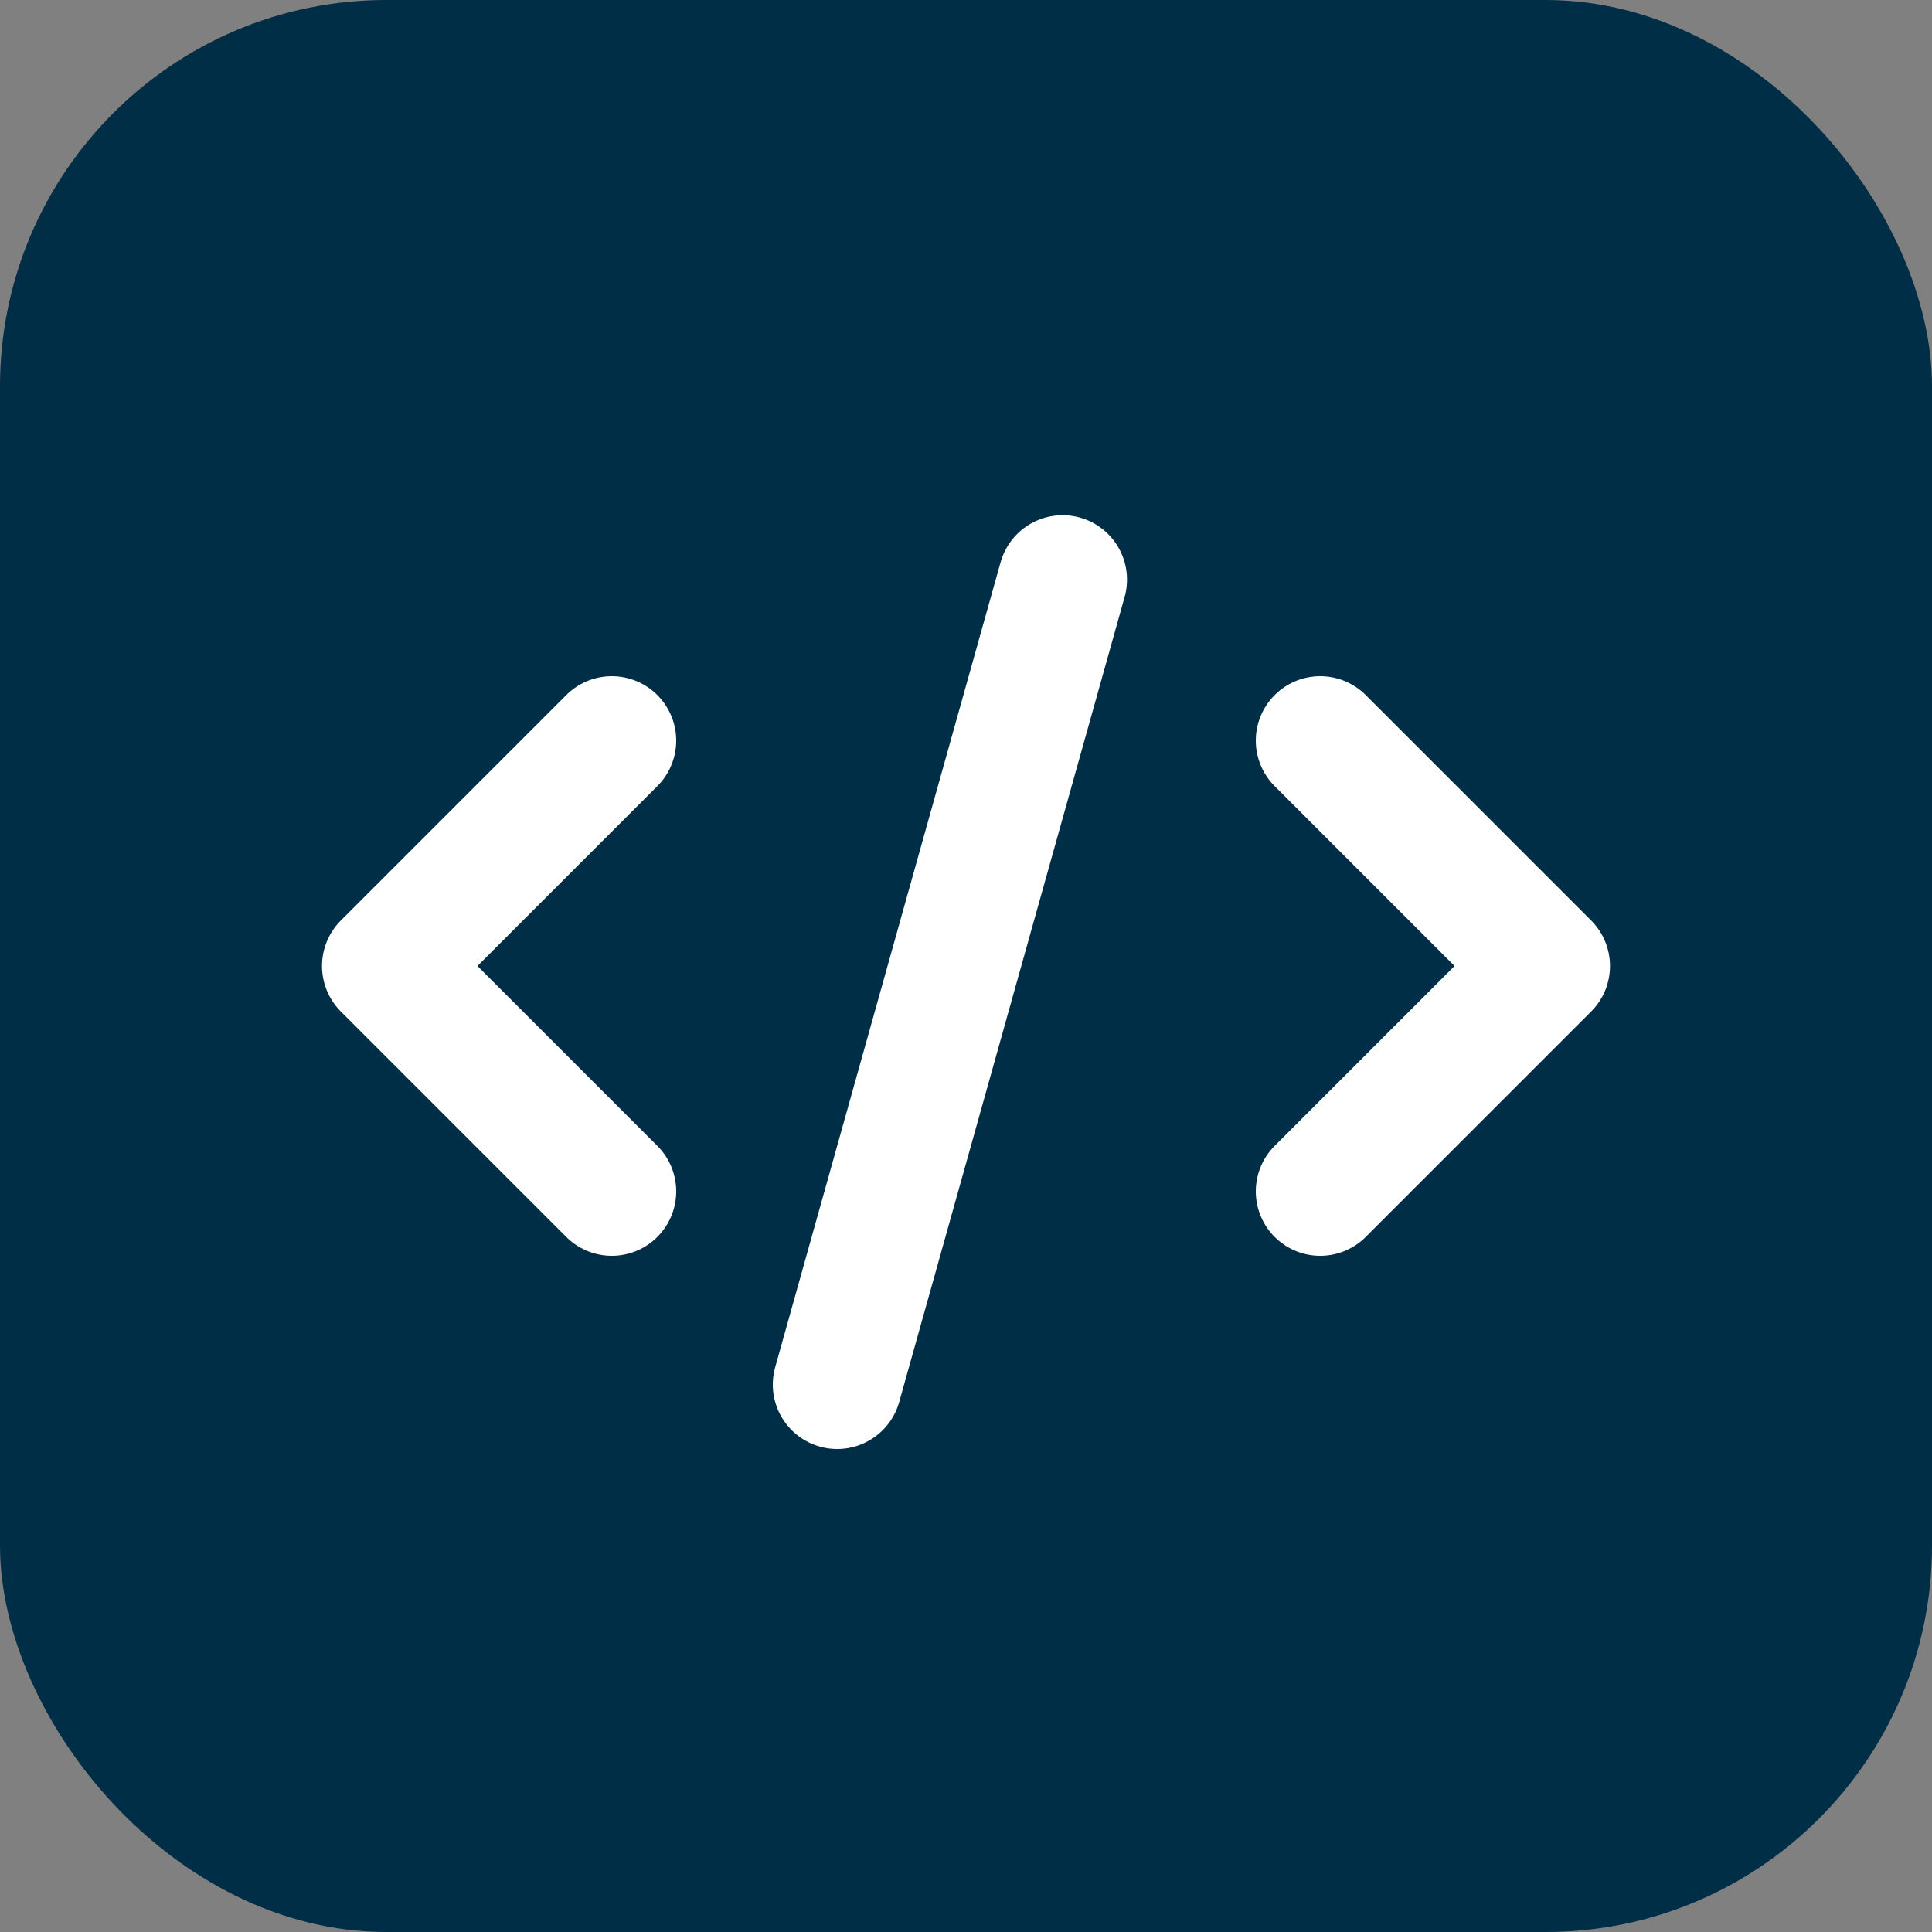
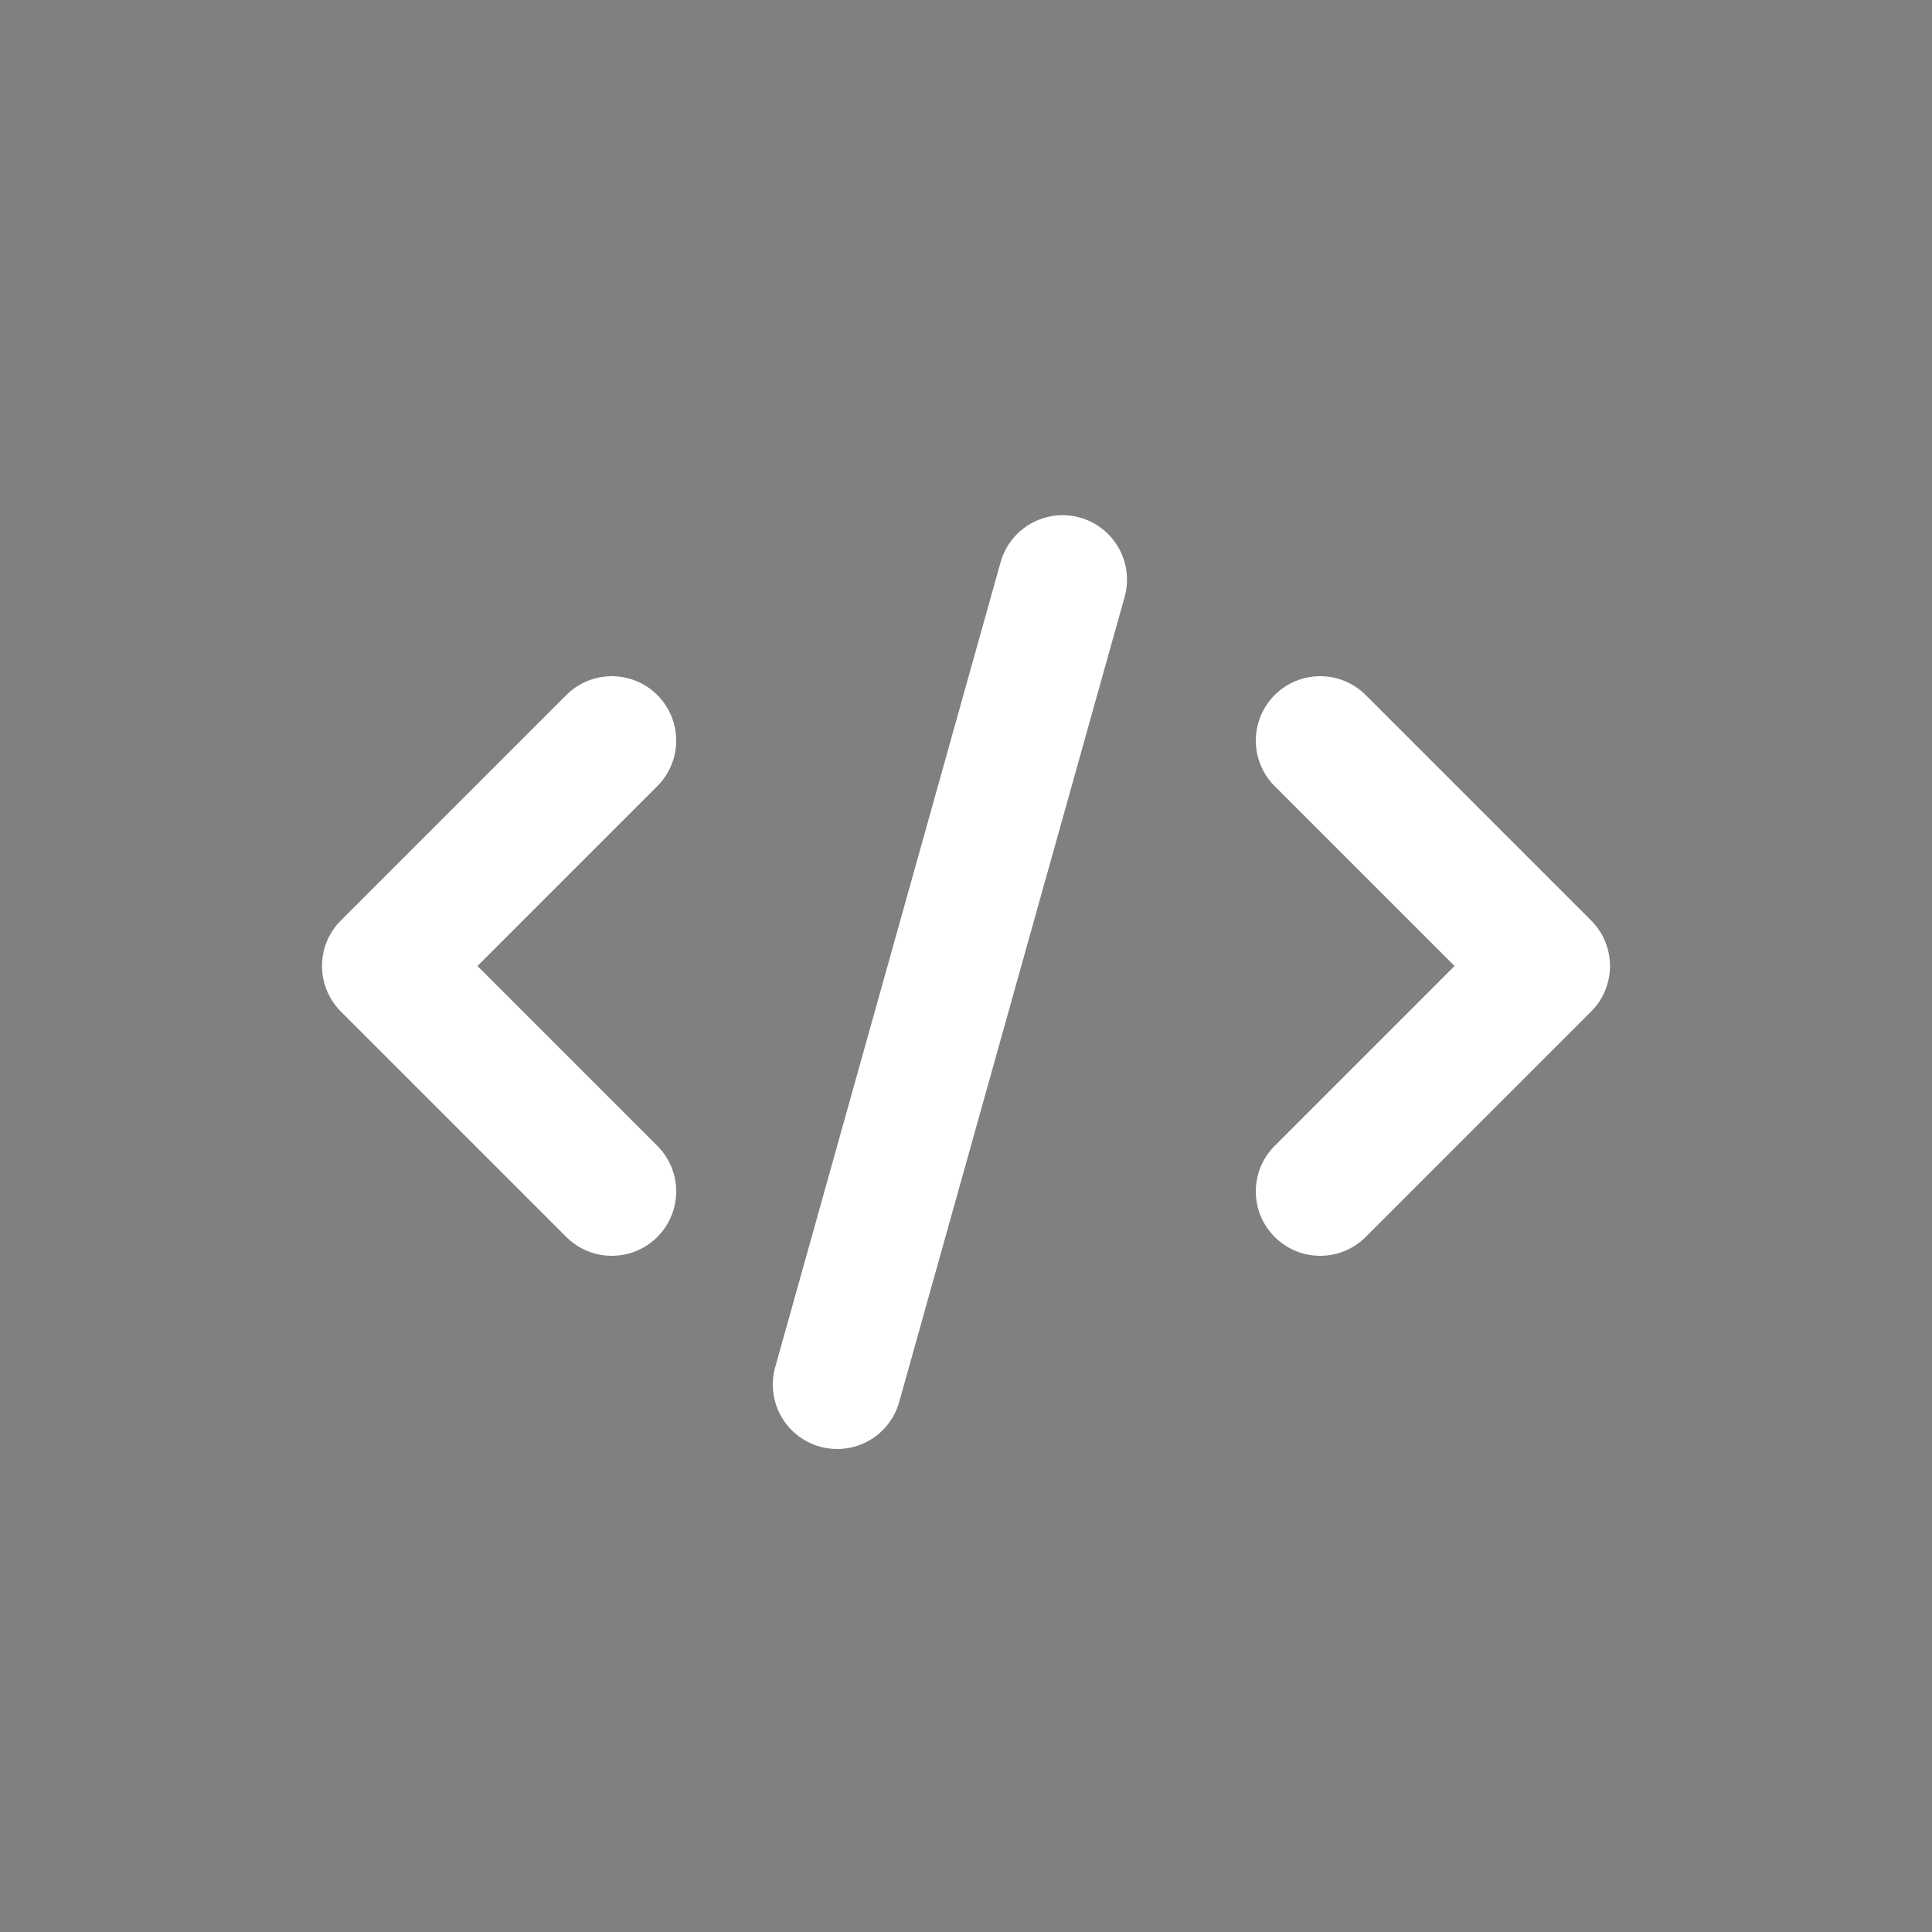
<svg xmlns="http://www.w3.org/2000/svg" width="30" height="30" viewBox="0 0 30 30" fill="none">
  <rect x="0" y="0" width="30" height="30" fill="#808080" stroke="none" />
-   <rect width="30" height="30" rx="6" fill="#002E46" />
  <path d="M16.5 9L13 21.5M9.5 11.5L6 15L9.5 18.5M20.5 11.5L24 15L20.5 18.5" stroke="white" stroke-width="2" stroke-linecap="round" stroke-linejoin="round" />
</svg>